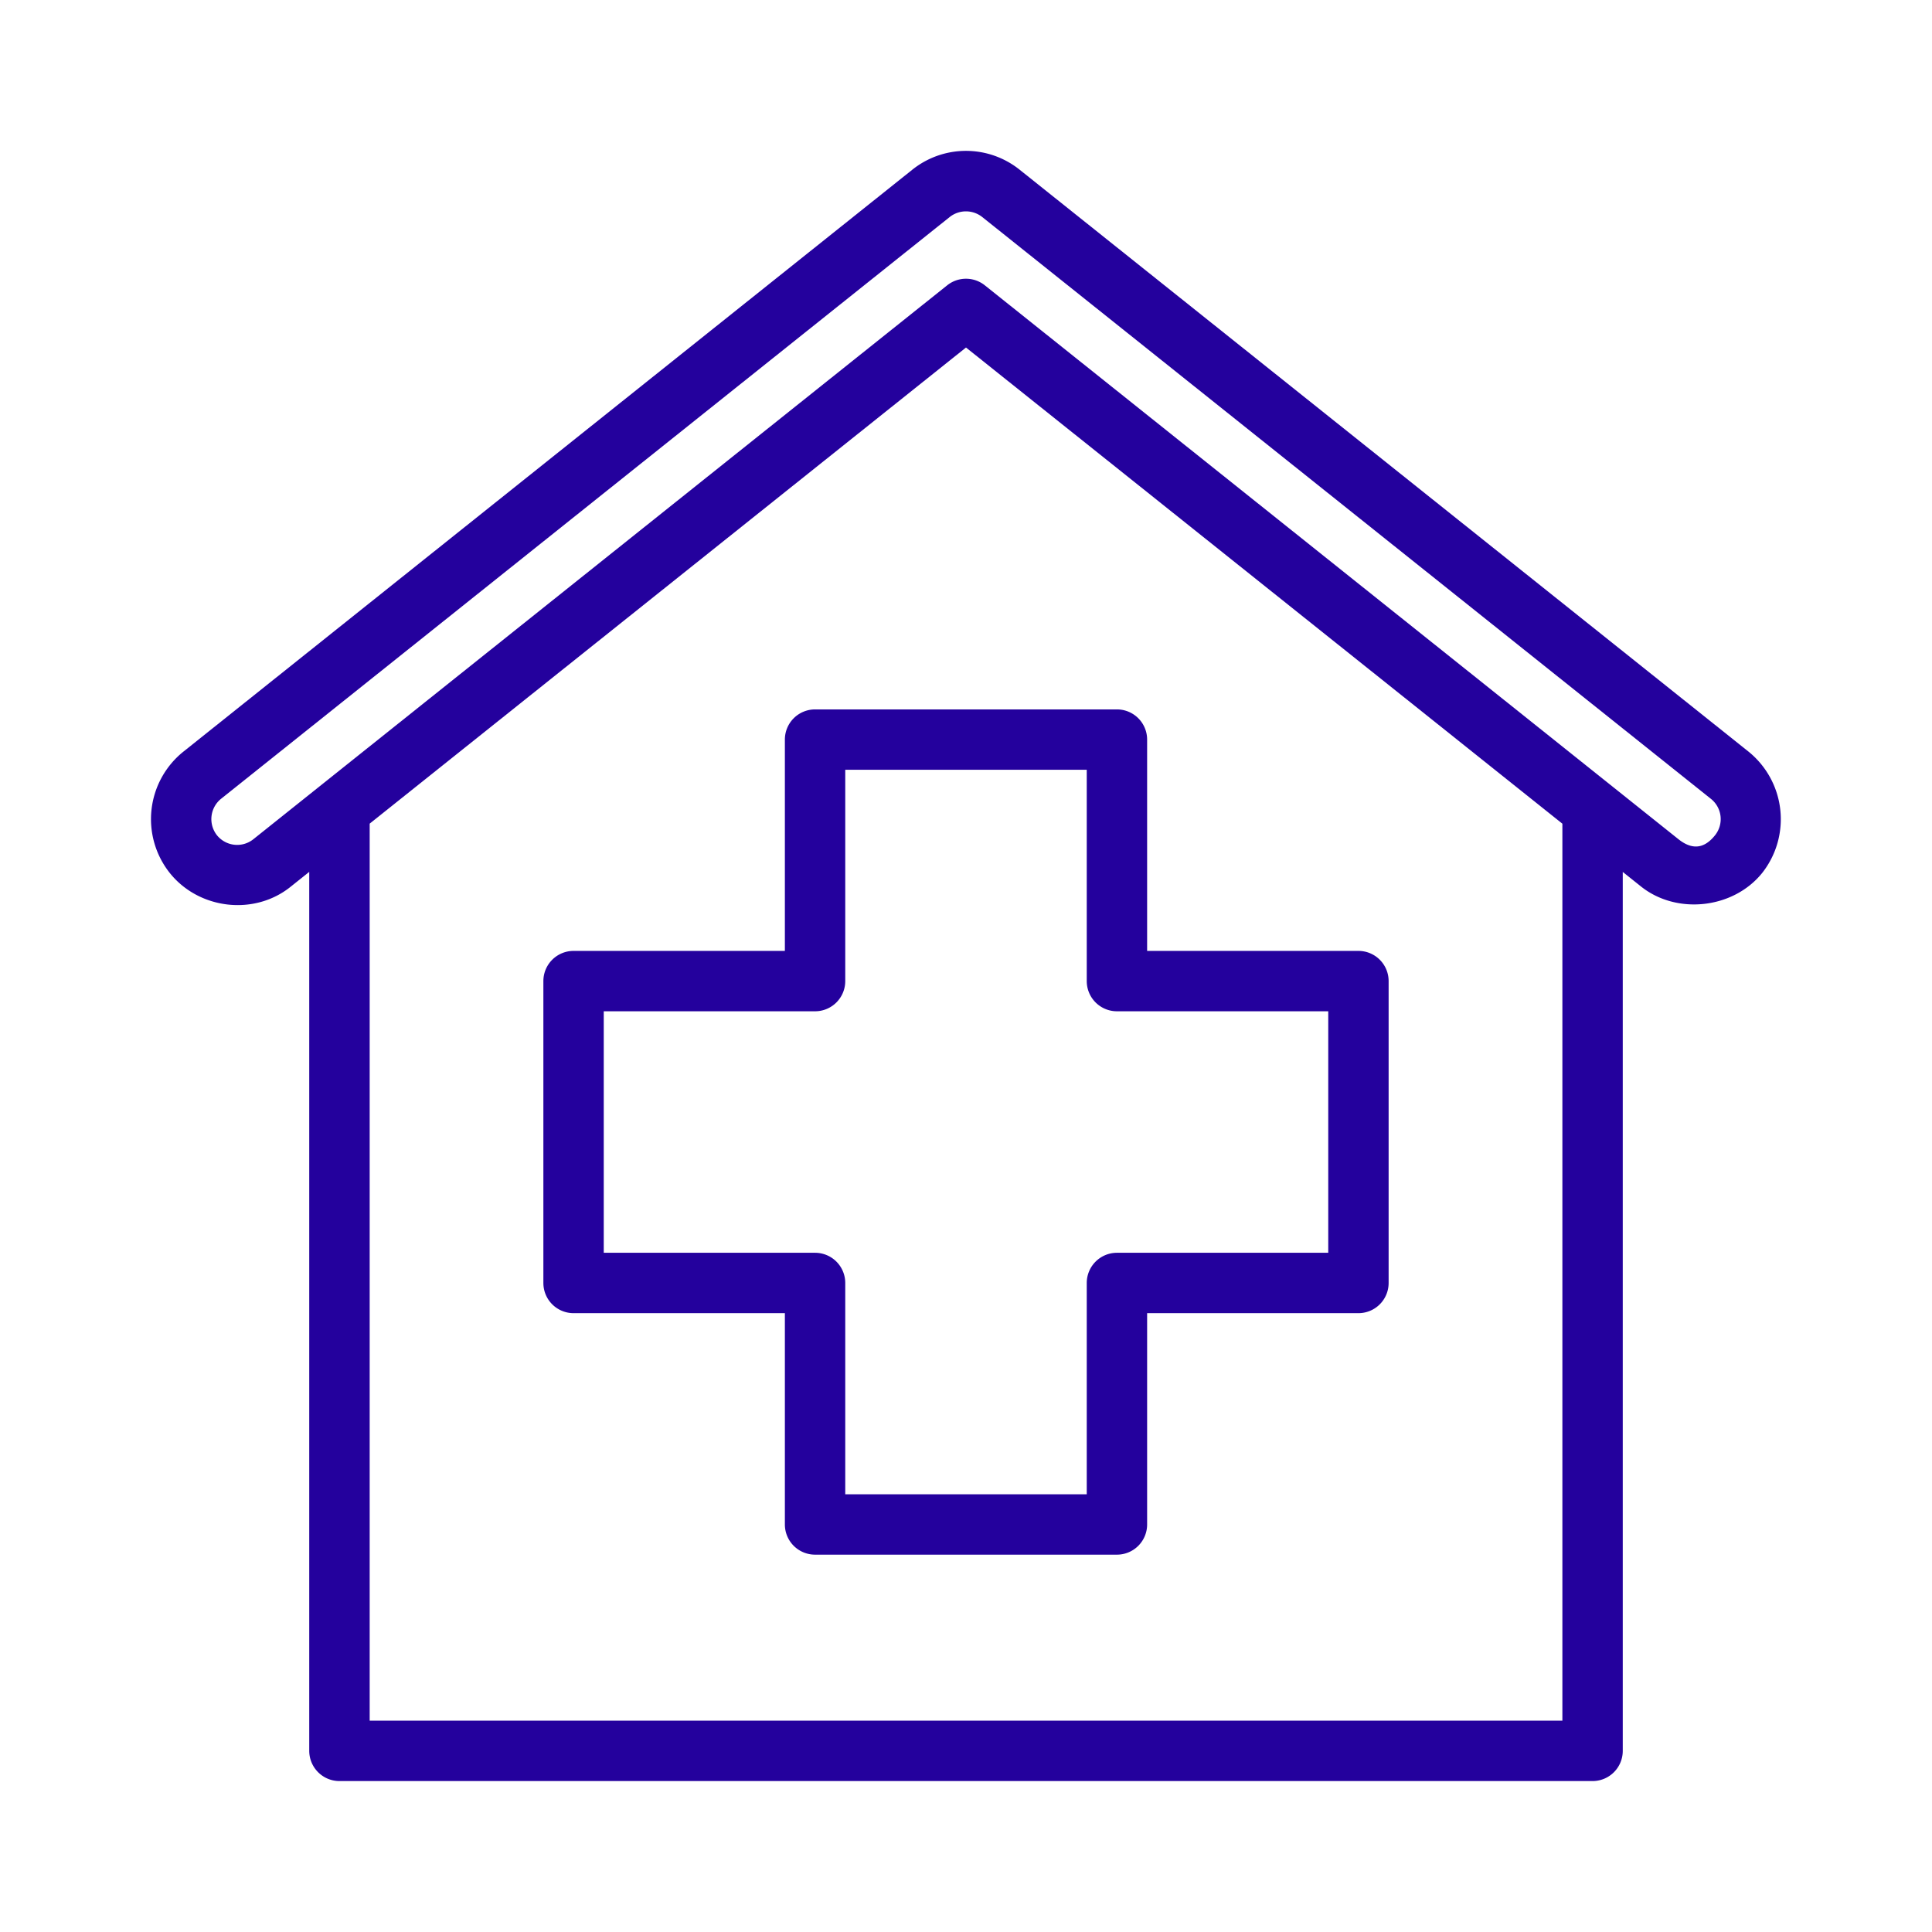
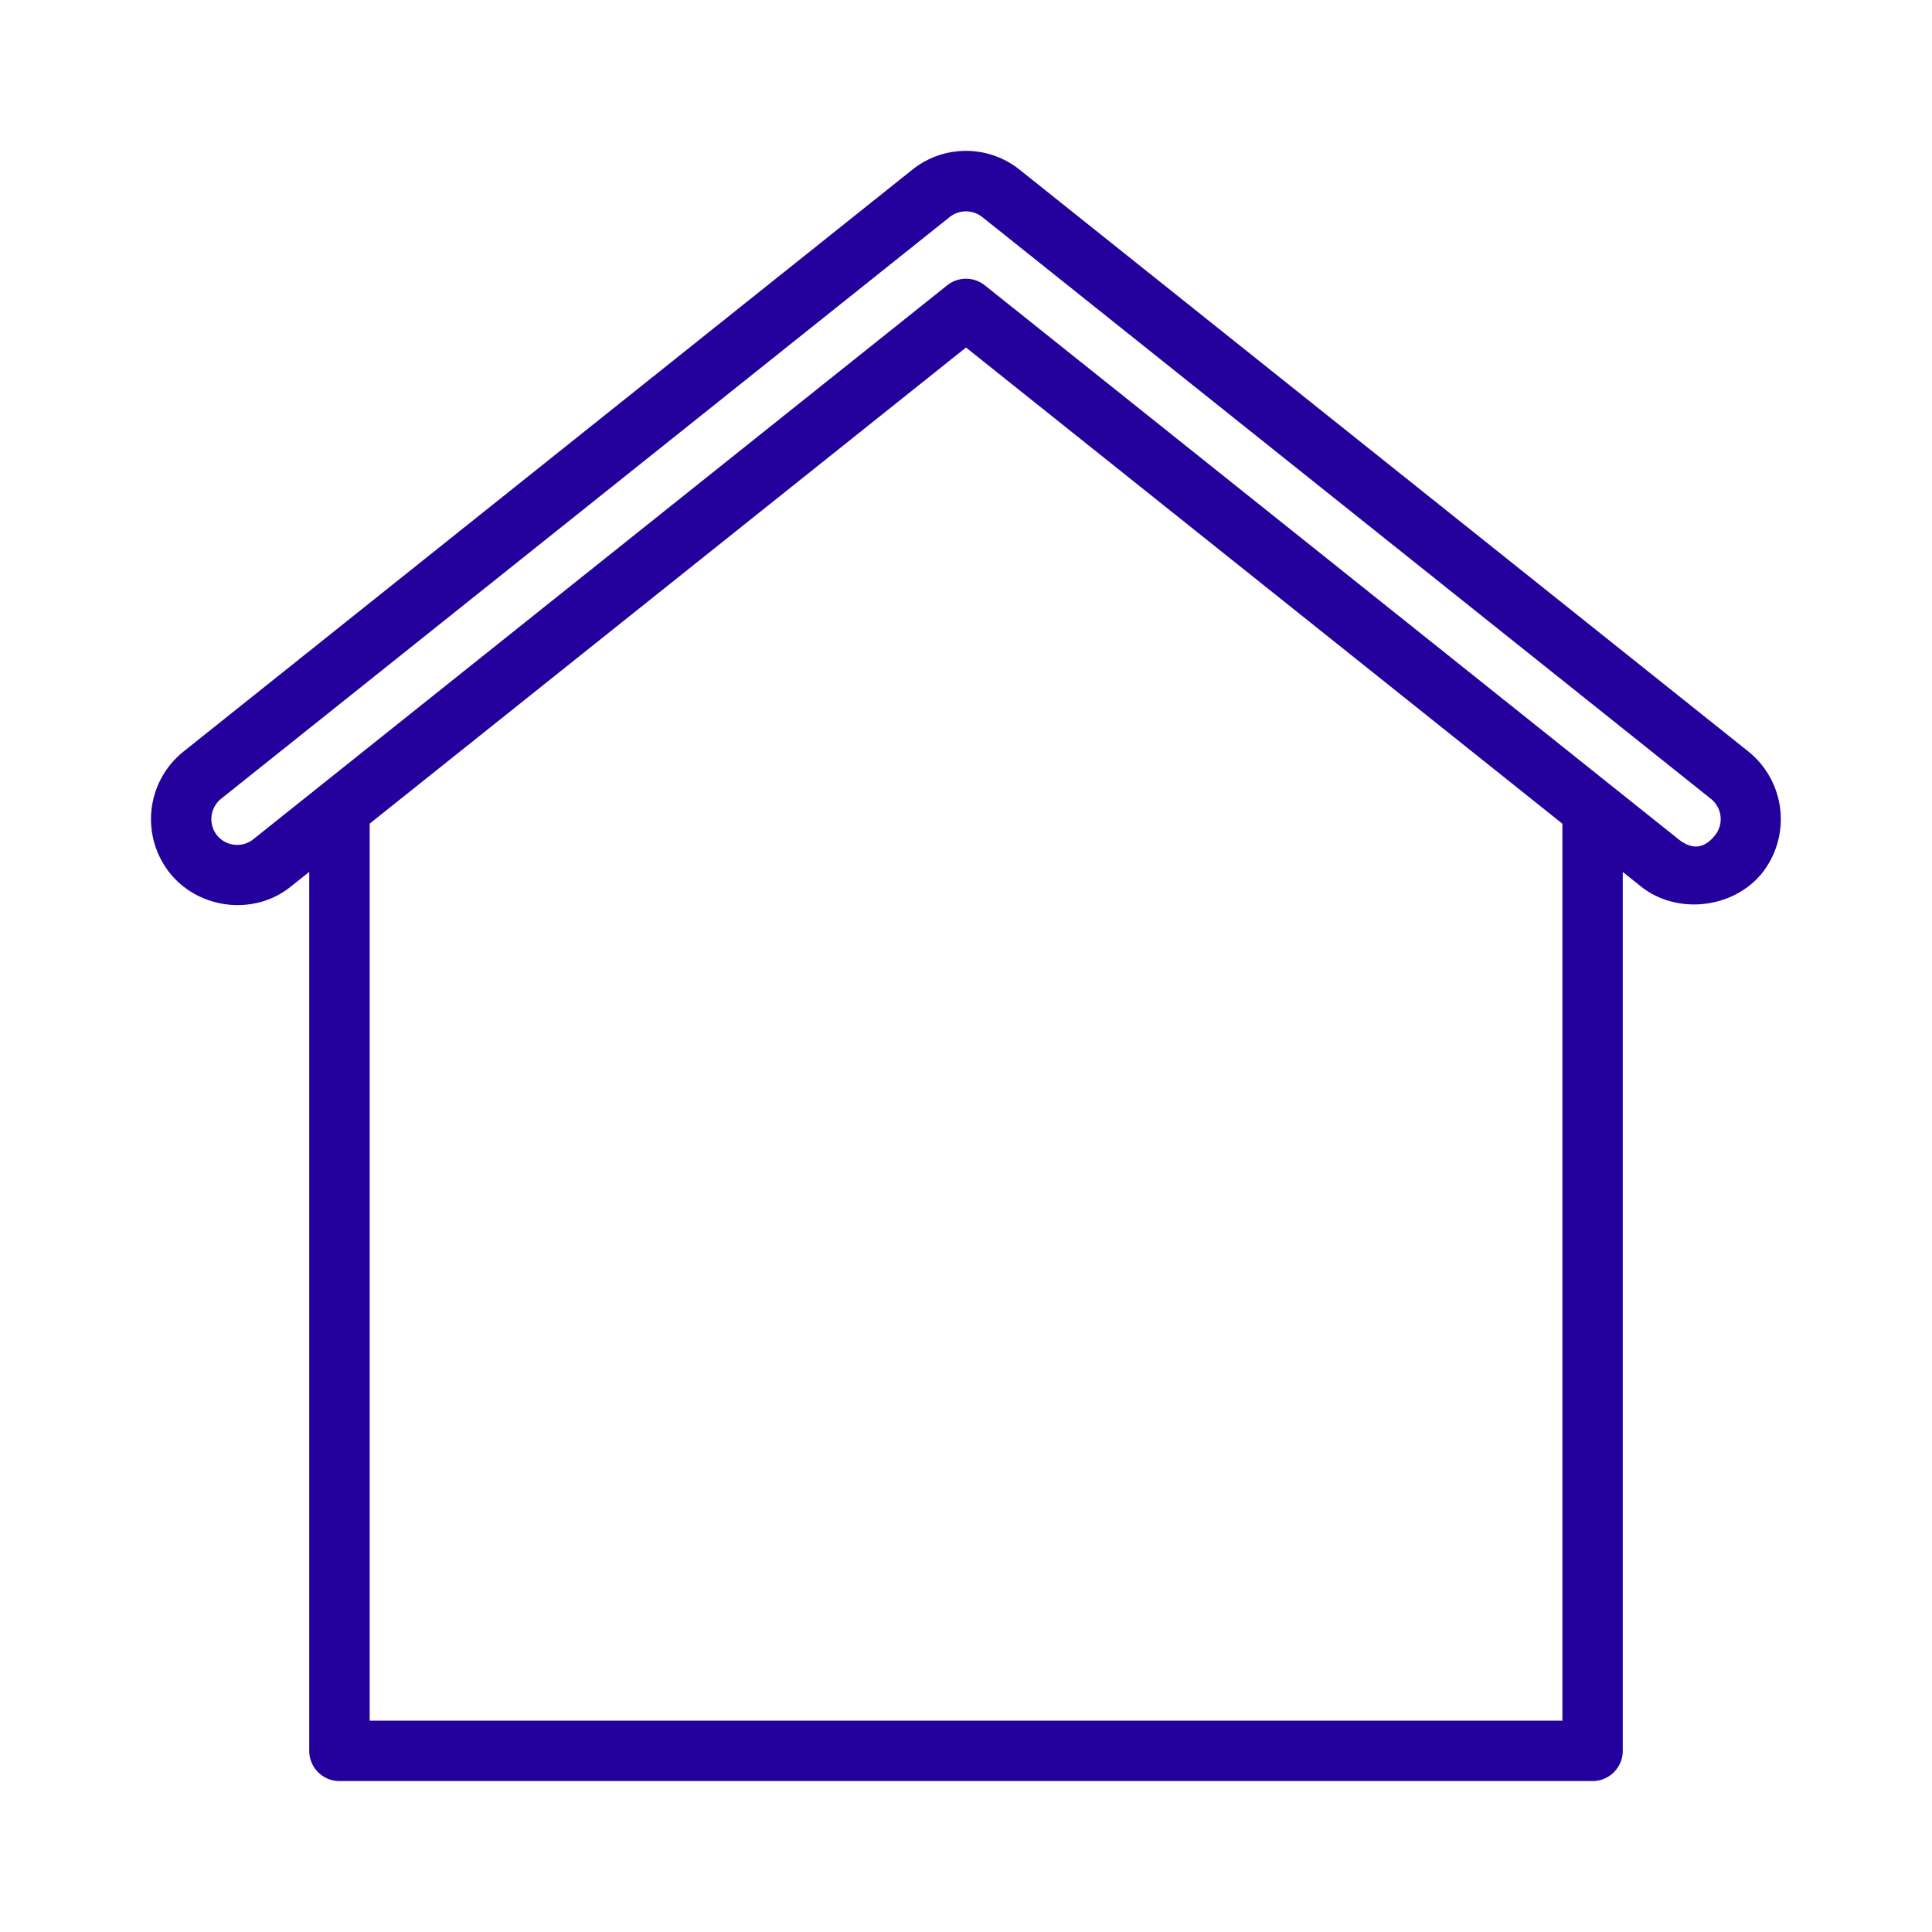
<svg xmlns="http://www.w3.org/2000/svg" version="1.1" width="512" height="512" x="0" y="0" viewBox="0 0 32 32" style="enable-background:new 0 0 512 512" xml:space="preserve" class="">
  <g>
    <path d="M5.623 29.5h20.755a.5.5 0 0 0 .5-.5V14.442l.302.241c.591.472 1.529.371 2.008-.225a1.439 1.439 0 0 0-.226-2.008L16.891 2.813a1.422 1.422 0 0 0-1.783 0L3.037 12.45a1.433 1.433 0 0 0-.225 2.009c.483.605 1.404.714 2.007.224l.303-.242V29c.001.276.224.5.501.5zm20.255-1H6.123V13.642L16 5.756l9.878 7.887zM4.194 13.902a.43.43 0 0 1-.6-.067.432.432 0 0 1 .067-.604l12.071-9.638a.434.434 0 0 1 .536.001l12.071 9.638a.429.429 0 0 1 .068.602c-.126.157-.319.293-.604.068L16.312 4.726a.5.5 0 0 0-.624 0z" fill="#24019d" opacity="1" data-original="#000000" />
-     <path d="M13 12.25v3.5H9.5a.5.5 0 0 0-.5.5v5a.5.5 0 0 0 .5.5H13v3.5a.5.5 0 0 0 .5.5h5a.5.5 0 0 0 .5-.5v-3.5h3.5a.5.5 0 0 0 .5-.5v-5a.5.5 0 0 0-.5-.5H19v-3.5a.5.5 0 0 0-.5-.5h-5a.5.5 0 0 0-.5.5zm1 4v-3.5h4v3.5a.5.5 0 0 0 .5.5H22v4h-3.5a.5.5 0 0 0-.5.5v3.5h-4v-3.5a.5.5 0 0 0-.5-.5H10v-4h3.5a.5.5 0 0 0 .5-.5z" fill="#24019d" opacity="1" data-original="#000000" />
  </g>
</svg>